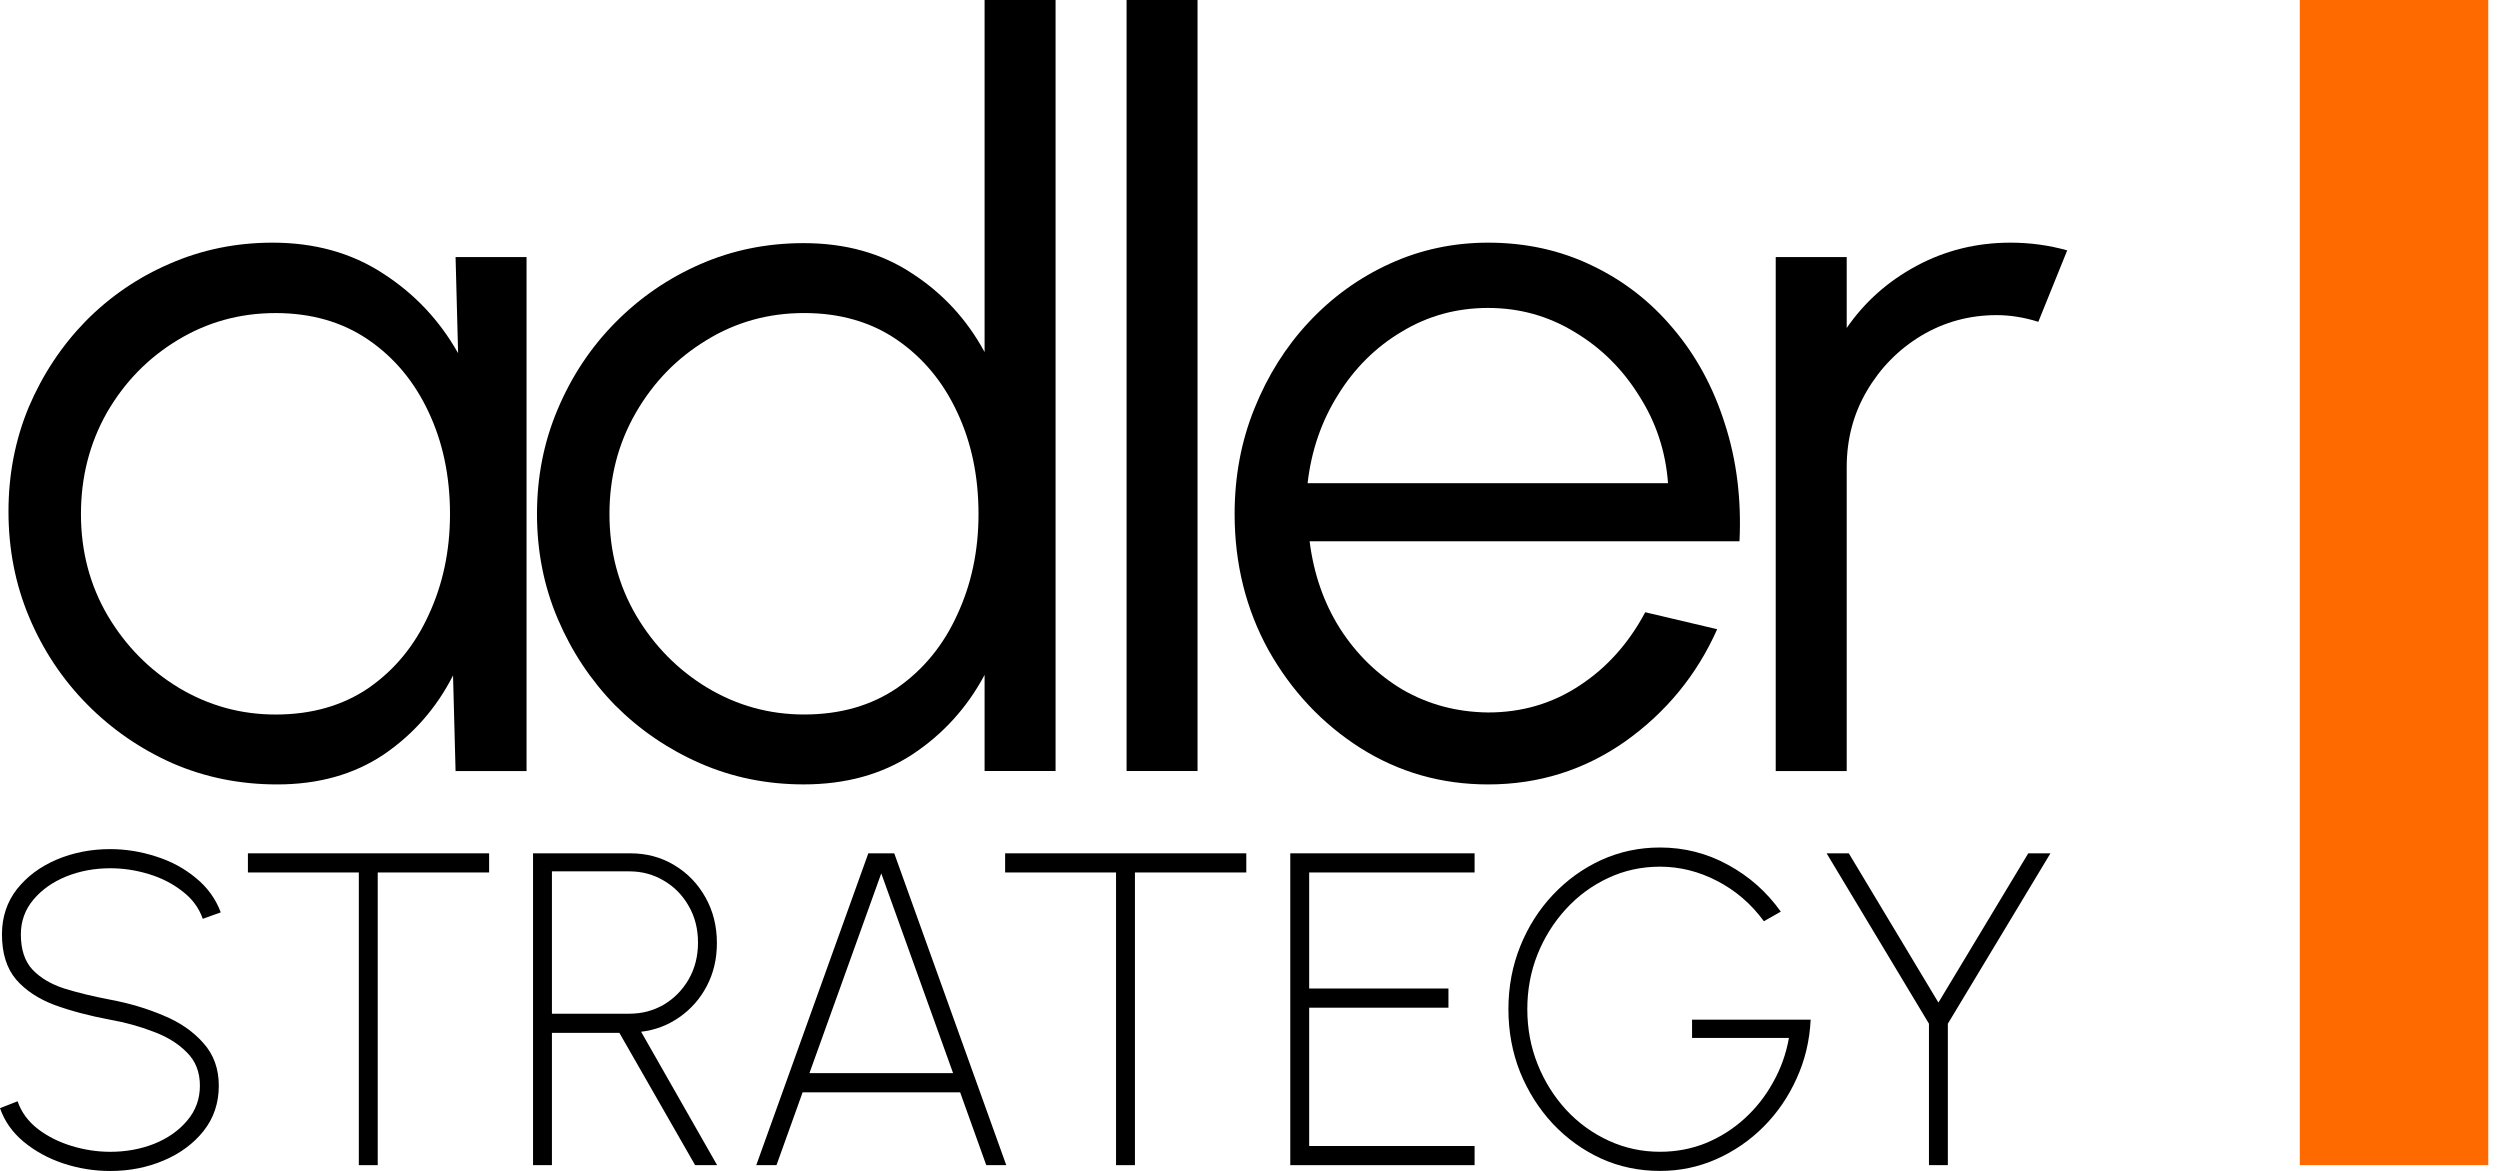
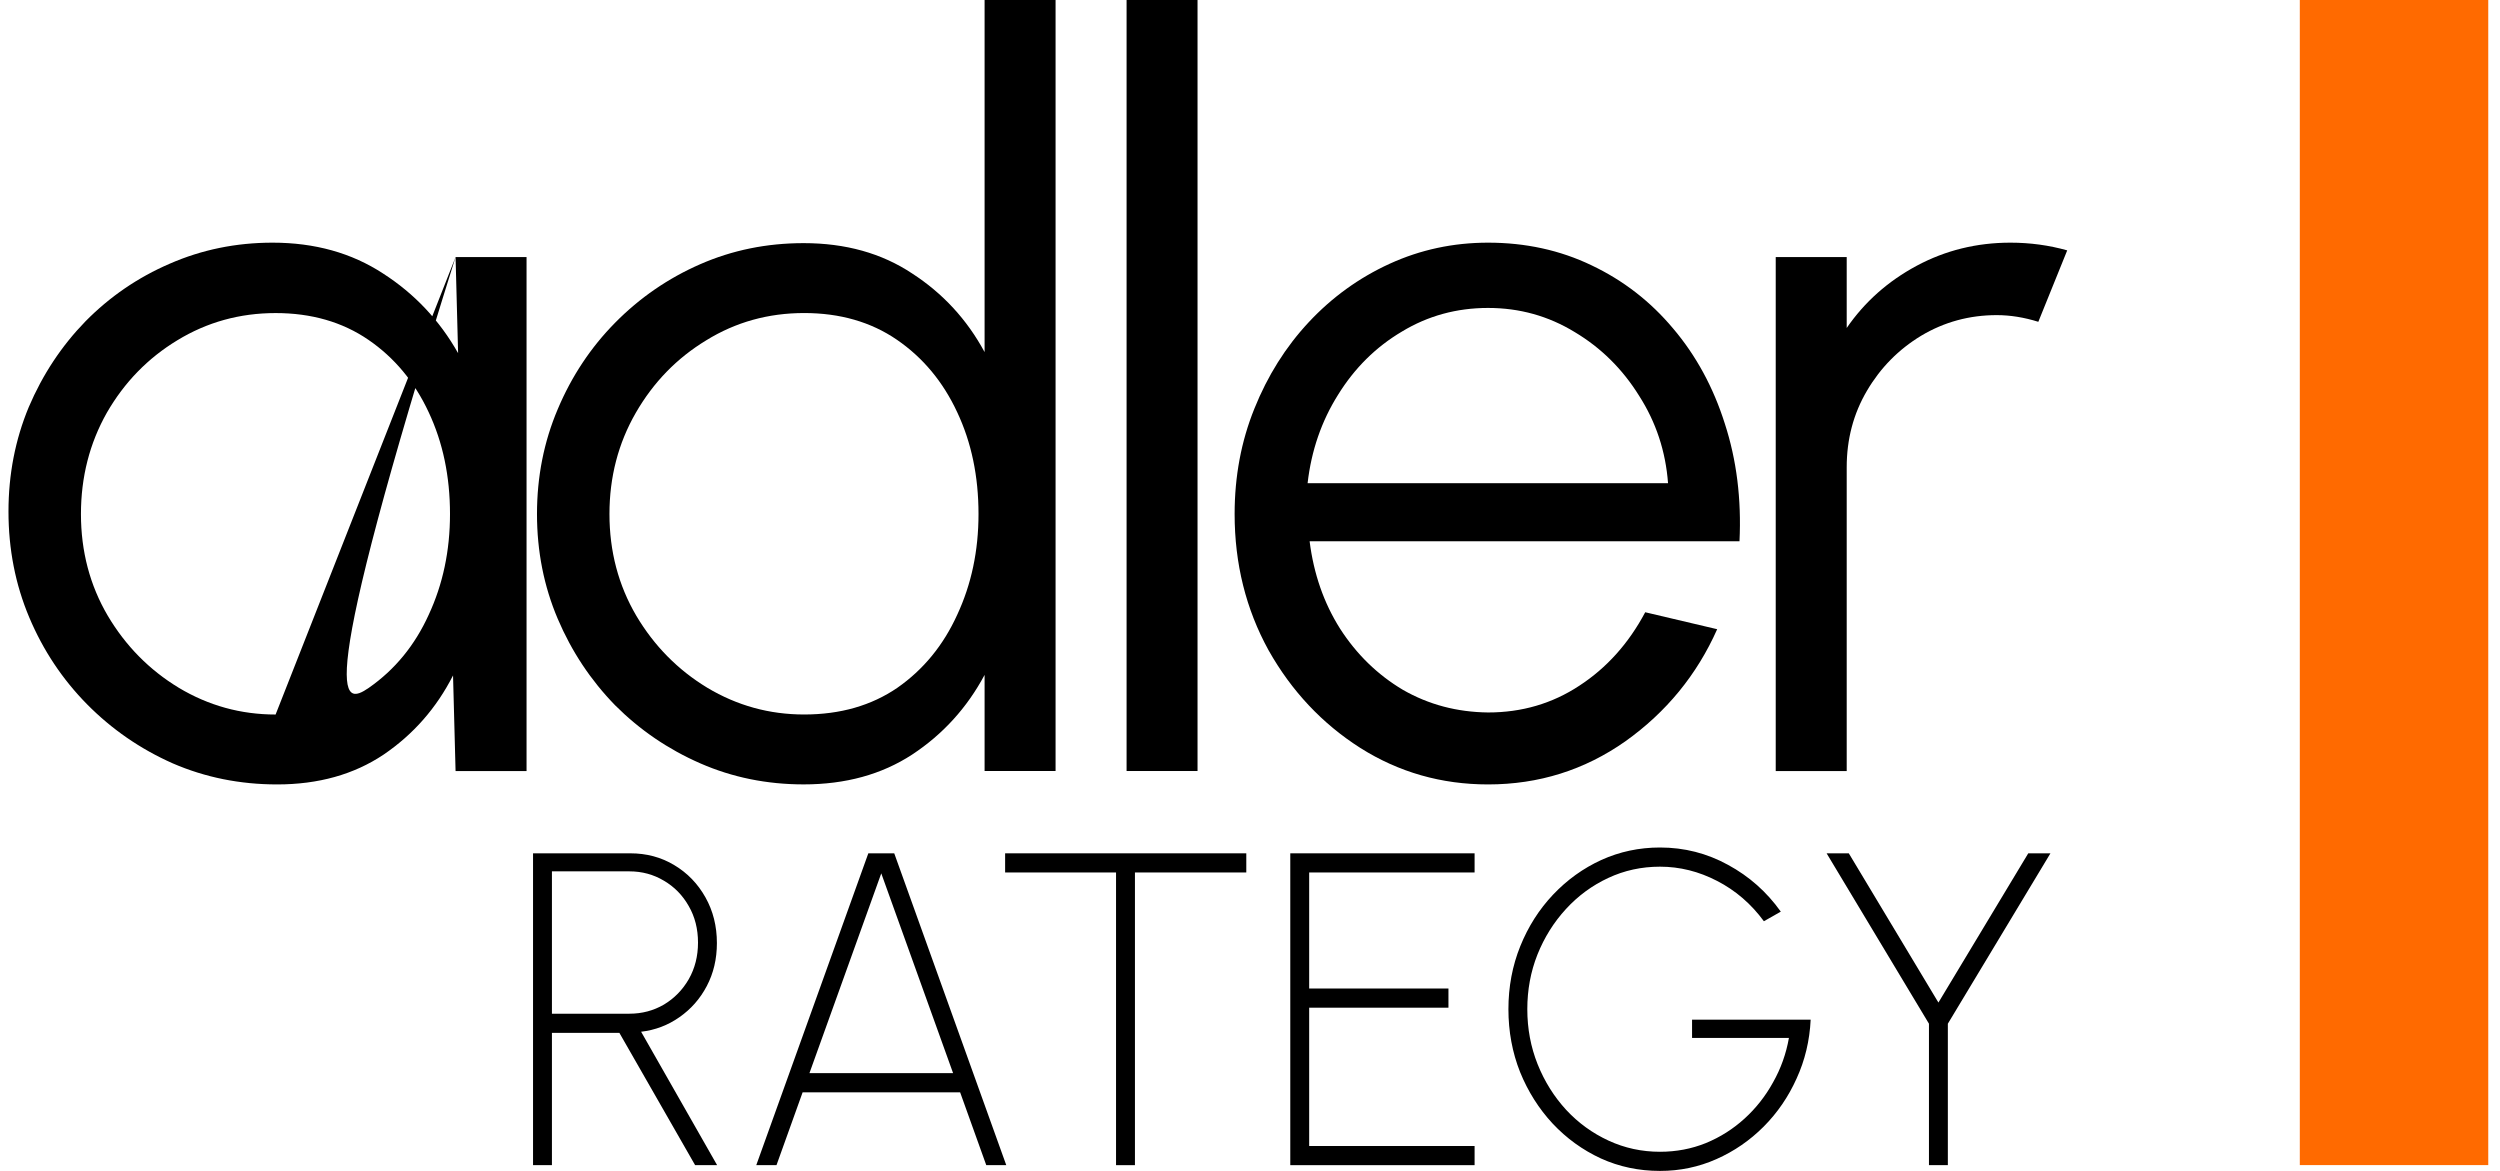
<svg xmlns="http://www.w3.org/2000/svg" width="79" height="37" viewBox="0 0 79 37" fill="none">
  <path d="M56.113 24.366V8.123H58.356V10.364C58.922 9.541 59.659 8.886 60.566 8.399C61.474 7.912 62.462 7.668 63.53 7.668C64.149 7.668 64.747 7.749 65.324 7.912L64.411 10.169C63.962 10.029 63.525 9.958 63.097 9.958C62.232 9.958 61.437 10.175 60.711 10.608C59.995 11.041 59.424 11.62 58.997 12.346C58.569 13.071 58.356 13.878 58.356 14.766V24.366H56.113Z" fill="black" />
  <path d="M47.023 24.788C45.549 24.788 44.204 24.404 42.986 23.635C41.779 22.866 40.813 21.837 40.087 20.549C39.371 19.249 39.014 17.814 39.014 16.244C39.014 15.053 39.222 13.943 39.638 12.914C40.055 11.875 40.626 10.965 41.352 10.186C42.089 9.395 42.944 8.778 43.915 8.334C44.887 7.89 45.923 7.668 47.023 7.668C48.208 7.668 49.298 7.906 50.291 8.383C51.295 8.859 52.154 9.525 52.87 10.38C53.596 11.236 54.141 12.238 54.504 13.386C54.877 14.533 55.032 15.773 54.968 17.105H41.384C41.513 18.134 41.833 19.054 42.346 19.866C42.869 20.678 43.531 21.323 44.332 21.799C45.144 22.265 46.041 22.503 47.023 22.514C48.091 22.514 49.052 22.232 49.906 21.669C50.771 21.106 51.465 20.332 51.989 19.347L54.263 19.883C53.623 21.323 52.656 22.503 51.364 23.424C50.072 24.333 48.625 24.788 47.023 24.788ZM41.32 15.27H52.71C52.635 14.263 52.331 13.342 51.797 12.508C51.273 11.664 50.595 10.992 49.762 10.494C48.929 9.985 48.016 9.731 47.023 9.731C46.03 9.731 45.122 9.98 44.3 10.478C43.477 10.965 42.805 11.631 42.282 12.476C41.758 13.31 41.438 14.241 41.32 15.27Z" fill="black" />
  <path d="M35.6 24.364V0H37.842V24.364H35.6Z" fill="black" />
  <path d="M31.113 0H33.356V24.364H31.113V21.327C30.558 22.366 29.794 23.206 28.823 23.845C27.861 24.473 26.719 24.787 25.395 24.787C24.23 24.787 23.141 24.565 22.127 24.121C21.112 23.677 20.215 23.065 19.436 22.285C18.667 21.495 18.063 20.585 17.625 19.556C17.188 18.528 16.969 17.423 16.969 16.243C16.969 15.062 17.188 13.958 17.625 12.929C18.063 11.89 18.667 10.98 19.436 10.2C20.215 9.41 21.112 8.793 22.127 8.349C23.141 7.905 24.23 7.683 25.395 7.683C26.719 7.683 27.861 8.002 28.823 8.641C29.794 9.269 30.558 10.098 31.113 11.126V0ZM25.41 22.578C26.553 22.578 27.536 22.296 28.358 21.733C29.18 21.159 29.81 20.39 30.248 19.427C30.697 18.463 30.921 17.401 30.921 16.243C30.921 15.052 30.697 13.98 30.248 13.027C29.8 12.063 29.164 11.3 28.342 10.736C27.52 10.173 26.543 9.892 25.41 9.892C24.279 9.892 23.248 10.179 22.319 10.753C21.39 11.316 20.648 12.079 20.092 13.043C19.537 14.007 19.259 15.073 19.259 16.243C19.259 17.423 19.542 18.495 20.108 19.459C20.674 20.412 21.422 21.17 22.351 21.733C23.291 22.296 24.311 22.578 25.41 22.578Z" fill="black" />
-   <path d="M14.396 8.123H16.639V24.366H14.396L14.316 21.344C13.793 22.373 13.061 23.207 12.121 23.846C11.182 24.474 10.06 24.788 8.757 24.788C7.583 24.788 6.483 24.566 5.458 24.122C4.432 23.667 3.53 23.044 2.75 22.254C1.971 21.464 1.362 20.549 0.924 19.509C0.486 18.47 0.268 17.354 0.268 16.163C0.268 14.993 0.481 13.894 0.908 12.866C1.346 11.837 1.944 10.933 2.702 10.153C3.471 9.373 4.358 8.767 5.361 8.334C6.376 7.89 7.46 7.668 8.613 7.668C9.948 7.668 11.112 7.993 12.105 8.643C13.098 9.281 13.889 10.121 14.476 11.16L14.396 8.123ZM8.709 22.579C9.852 22.579 10.835 22.297 11.657 21.734C12.479 21.16 13.109 20.392 13.547 19.428C13.995 18.464 14.22 17.403 14.22 16.244C14.22 15.053 13.995 13.981 13.547 13.028C13.098 12.064 12.463 11.301 11.641 10.738C10.819 10.175 9.841 9.893 8.709 9.893C7.577 9.893 6.542 10.18 5.602 10.754C4.673 11.317 3.93 12.081 3.375 13.044C2.831 14.008 2.558 15.075 2.558 16.244C2.558 17.424 2.841 18.497 3.407 19.46C3.973 20.413 4.721 21.171 5.65 21.734C6.59 22.297 7.609 22.579 8.709 22.579Z" fill="black" />
+   <path d="M14.396 8.123H16.639V24.366H14.396L14.316 21.344C13.793 22.373 13.061 23.207 12.121 23.846C11.182 24.474 10.06 24.788 8.757 24.788C7.583 24.788 6.483 24.566 5.458 24.122C4.432 23.667 3.53 23.044 2.75 22.254C1.971 21.464 1.362 20.549 0.924 19.509C0.486 18.47 0.268 17.354 0.268 16.163C0.268 14.993 0.481 13.894 0.908 12.866C1.346 11.837 1.944 10.933 2.702 10.153C3.471 9.373 4.358 8.767 5.361 8.334C6.376 7.89 7.46 7.668 8.613 7.668C9.948 7.668 11.112 7.993 12.105 8.643C13.098 9.281 13.889 10.121 14.476 11.16L14.396 8.123ZC9.852 22.579 10.835 22.297 11.657 21.734C12.479 21.16 13.109 20.392 13.547 19.428C13.995 18.464 14.22 17.403 14.22 16.244C14.22 15.053 13.995 13.981 13.547 13.028C13.098 12.064 12.463 11.301 11.641 10.738C10.819 10.175 9.841 9.893 8.709 9.893C7.577 9.893 6.542 10.18 5.602 10.754C4.673 11.317 3.93 12.081 3.375 13.044C2.831 14.008 2.558 15.075 2.558 16.244C2.558 17.424 2.841 18.497 3.407 19.46C3.973 20.413 4.721 21.171 5.65 21.734C6.59 22.297 7.609 22.579 8.709 22.579Z" fill="black" />
  <path d="M64.093 26.965H64.794L61.552 32.349V36.819H60.955V32.349L57.721 26.965H58.422L61.254 31.681L64.093 26.965Z" fill="black" />
  <path d="M52.456 37.001C51.789 37.001 51.167 36.87 50.588 36.607C50.01 36.34 49.501 35.971 49.061 35.502C48.626 35.033 48.284 34.491 48.034 33.876C47.789 33.257 47.666 32.595 47.666 31.891C47.666 31.183 47.791 30.519 48.041 29.899C48.291 29.28 48.636 28.738 49.075 28.273C49.519 27.804 50.028 27.438 50.602 27.175C51.181 26.913 51.798 26.781 52.456 26.781C53.224 26.781 53.941 26.964 54.607 27.33C55.274 27.692 55.829 28.184 56.273 28.808L55.739 29.111C55.336 28.562 54.843 28.137 54.26 27.837C53.682 27.537 53.08 27.387 52.456 27.387C51.873 27.387 51.326 27.506 50.817 27.745C50.313 27.98 49.869 28.306 49.485 28.724C49.101 29.142 48.8 29.622 48.582 30.167C48.369 30.706 48.263 31.281 48.263 31.891C48.263 32.506 48.372 33.086 48.589 33.63C48.807 34.174 49.108 34.655 49.492 35.073C49.876 35.486 50.322 35.809 50.831 36.044C51.34 36.279 51.882 36.396 52.456 36.396C52.969 36.396 53.453 36.304 53.906 36.121C54.36 35.934 54.767 35.676 55.128 35.347C55.489 35.019 55.79 34.636 56.03 34.2C56.276 33.764 56.442 33.297 56.53 32.799H53.469V32.222H57.217C57.185 32.884 57.037 33.503 56.773 34.08C56.514 34.657 56.167 35.164 55.732 35.601C55.297 36.037 54.799 36.38 54.239 36.628C53.68 36.877 53.085 37.001 52.456 37.001Z" fill="black" />
  <path d="M40.773 36.819V26.965H46.597V27.57H41.37V31.237H45.771V31.843H41.37V36.214H46.597V36.819H40.773Z" fill="black" />
  <path d="M39.383 26.965V27.57H35.864V36.819H35.267V27.57H31.762V26.965H39.383Z" fill="black" />
  <path d="M27.439 26.965H28.258L31.798 36.819H31.166L30.34 34.517H25.363L24.537 36.819H23.898L27.439 26.965ZM25.578 33.912H30.118L27.848 27.598L25.578 33.912Z" fill="black" />
  <path d="M16.844 36.819V26.965H19.919C20.432 26.965 20.895 27.089 21.307 27.338C21.724 27.587 22.052 27.927 22.293 28.358C22.533 28.785 22.654 29.267 22.654 29.801C22.654 30.303 22.547 30.756 22.334 31.16C22.122 31.563 21.832 31.892 21.467 32.145C21.106 32.399 20.703 32.551 20.259 32.603L22.661 36.819H21.966L19.572 32.638H17.441V36.819H16.844ZM17.441 32.033H19.891C20.289 32.033 20.652 31.936 20.981 31.744C21.309 31.547 21.571 31.279 21.765 30.942C21.96 30.599 22.057 30.214 22.057 29.787C22.057 29.356 21.96 28.971 21.765 28.633C21.571 28.29 21.309 28.023 20.981 27.831C20.652 27.634 20.289 27.535 19.891 27.535H17.441V32.033Z" fill="black" />
-   <path d="M15.456 26.965V27.57H11.936V36.819H11.339V27.57H7.834V26.965H15.456Z" fill="black" />
-   <path d="M3.485 37.003C2.976 37.003 2.48 36.923 1.999 36.764C1.522 36.604 1.106 36.376 0.75 36.081C0.393 35.785 0.143 35.431 0 35.018L0.555 34.8C0.676 35.147 0.891 35.44 1.201 35.679C1.511 35.914 1.867 36.092 2.27 36.214C2.672 36.336 3.077 36.397 3.485 36.397C3.98 36.397 4.442 36.313 4.873 36.144C5.303 35.97 5.65 35.726 5.914 35.412C6.182 35.098 6.317 34.729 6.317 34.307C6.317 33.875 6.178 33.523 5.9 33.251C5.627 32.974 5.273 32.756 4.838 32.597C4.408 32.432 3.957 32.308 3.485 32.224C2.832 32.102 2.247 31.947 1.728 31.759C1.215 31.567 0.808 31.297 0.507 30.95C0.211 30.598 0.062 30.124 0.062 29.528C0.062 28.979 0.22 28.503 0.534 28.099C0.854 27.695 1.273 27.383 1.791 27.163C2.314 26.942 2.878 26.832 3.485 26.832C3.97 26.832 4.452 26.91 4.928 27.064C5.405 27.215 5.824 27.44 6.185 27.74C6.55 28.036 6.814 28.399 6.976 28.831L6.407 29.035C6.287 28.688 6.071 28.397 5.761 28.162C5.456 27.923 5.102 27.742 4.699 27.62C4.297 27.498 3.892 27.437 3.485 27.437C2.985 27.437 2.52 27.524 2.089 27.698C1.664 27.871 1.319 28.115 1.055 28.43C0.791 28.744 0.659 29.11 0.659 29.528C0.659 30.006 0.782 30.377 1.027 30.64C1.277 30.903 1.613 31.102 2.034 31.238C2.46 31.37 2.943 31.487 3.485 31.59C4.086 31.703 4.646 31.869 5.164 32.09C5.687 32.306 6.108 32.597 6.428 32.963C6.752 33.324 6.914 33.772 6.914 34.307C6.914 34.856 6.754 35.332 6.435 35.736C6.115 36.139 5.694 36.451 5.171 36.672C4.653 36.892 4.091 37.003 3.485 37.003Z" fill="black" />
  <path d="M72.674 0H78.629V36.817H72.674V0Z" fill="#FF6A00" />
</svg>